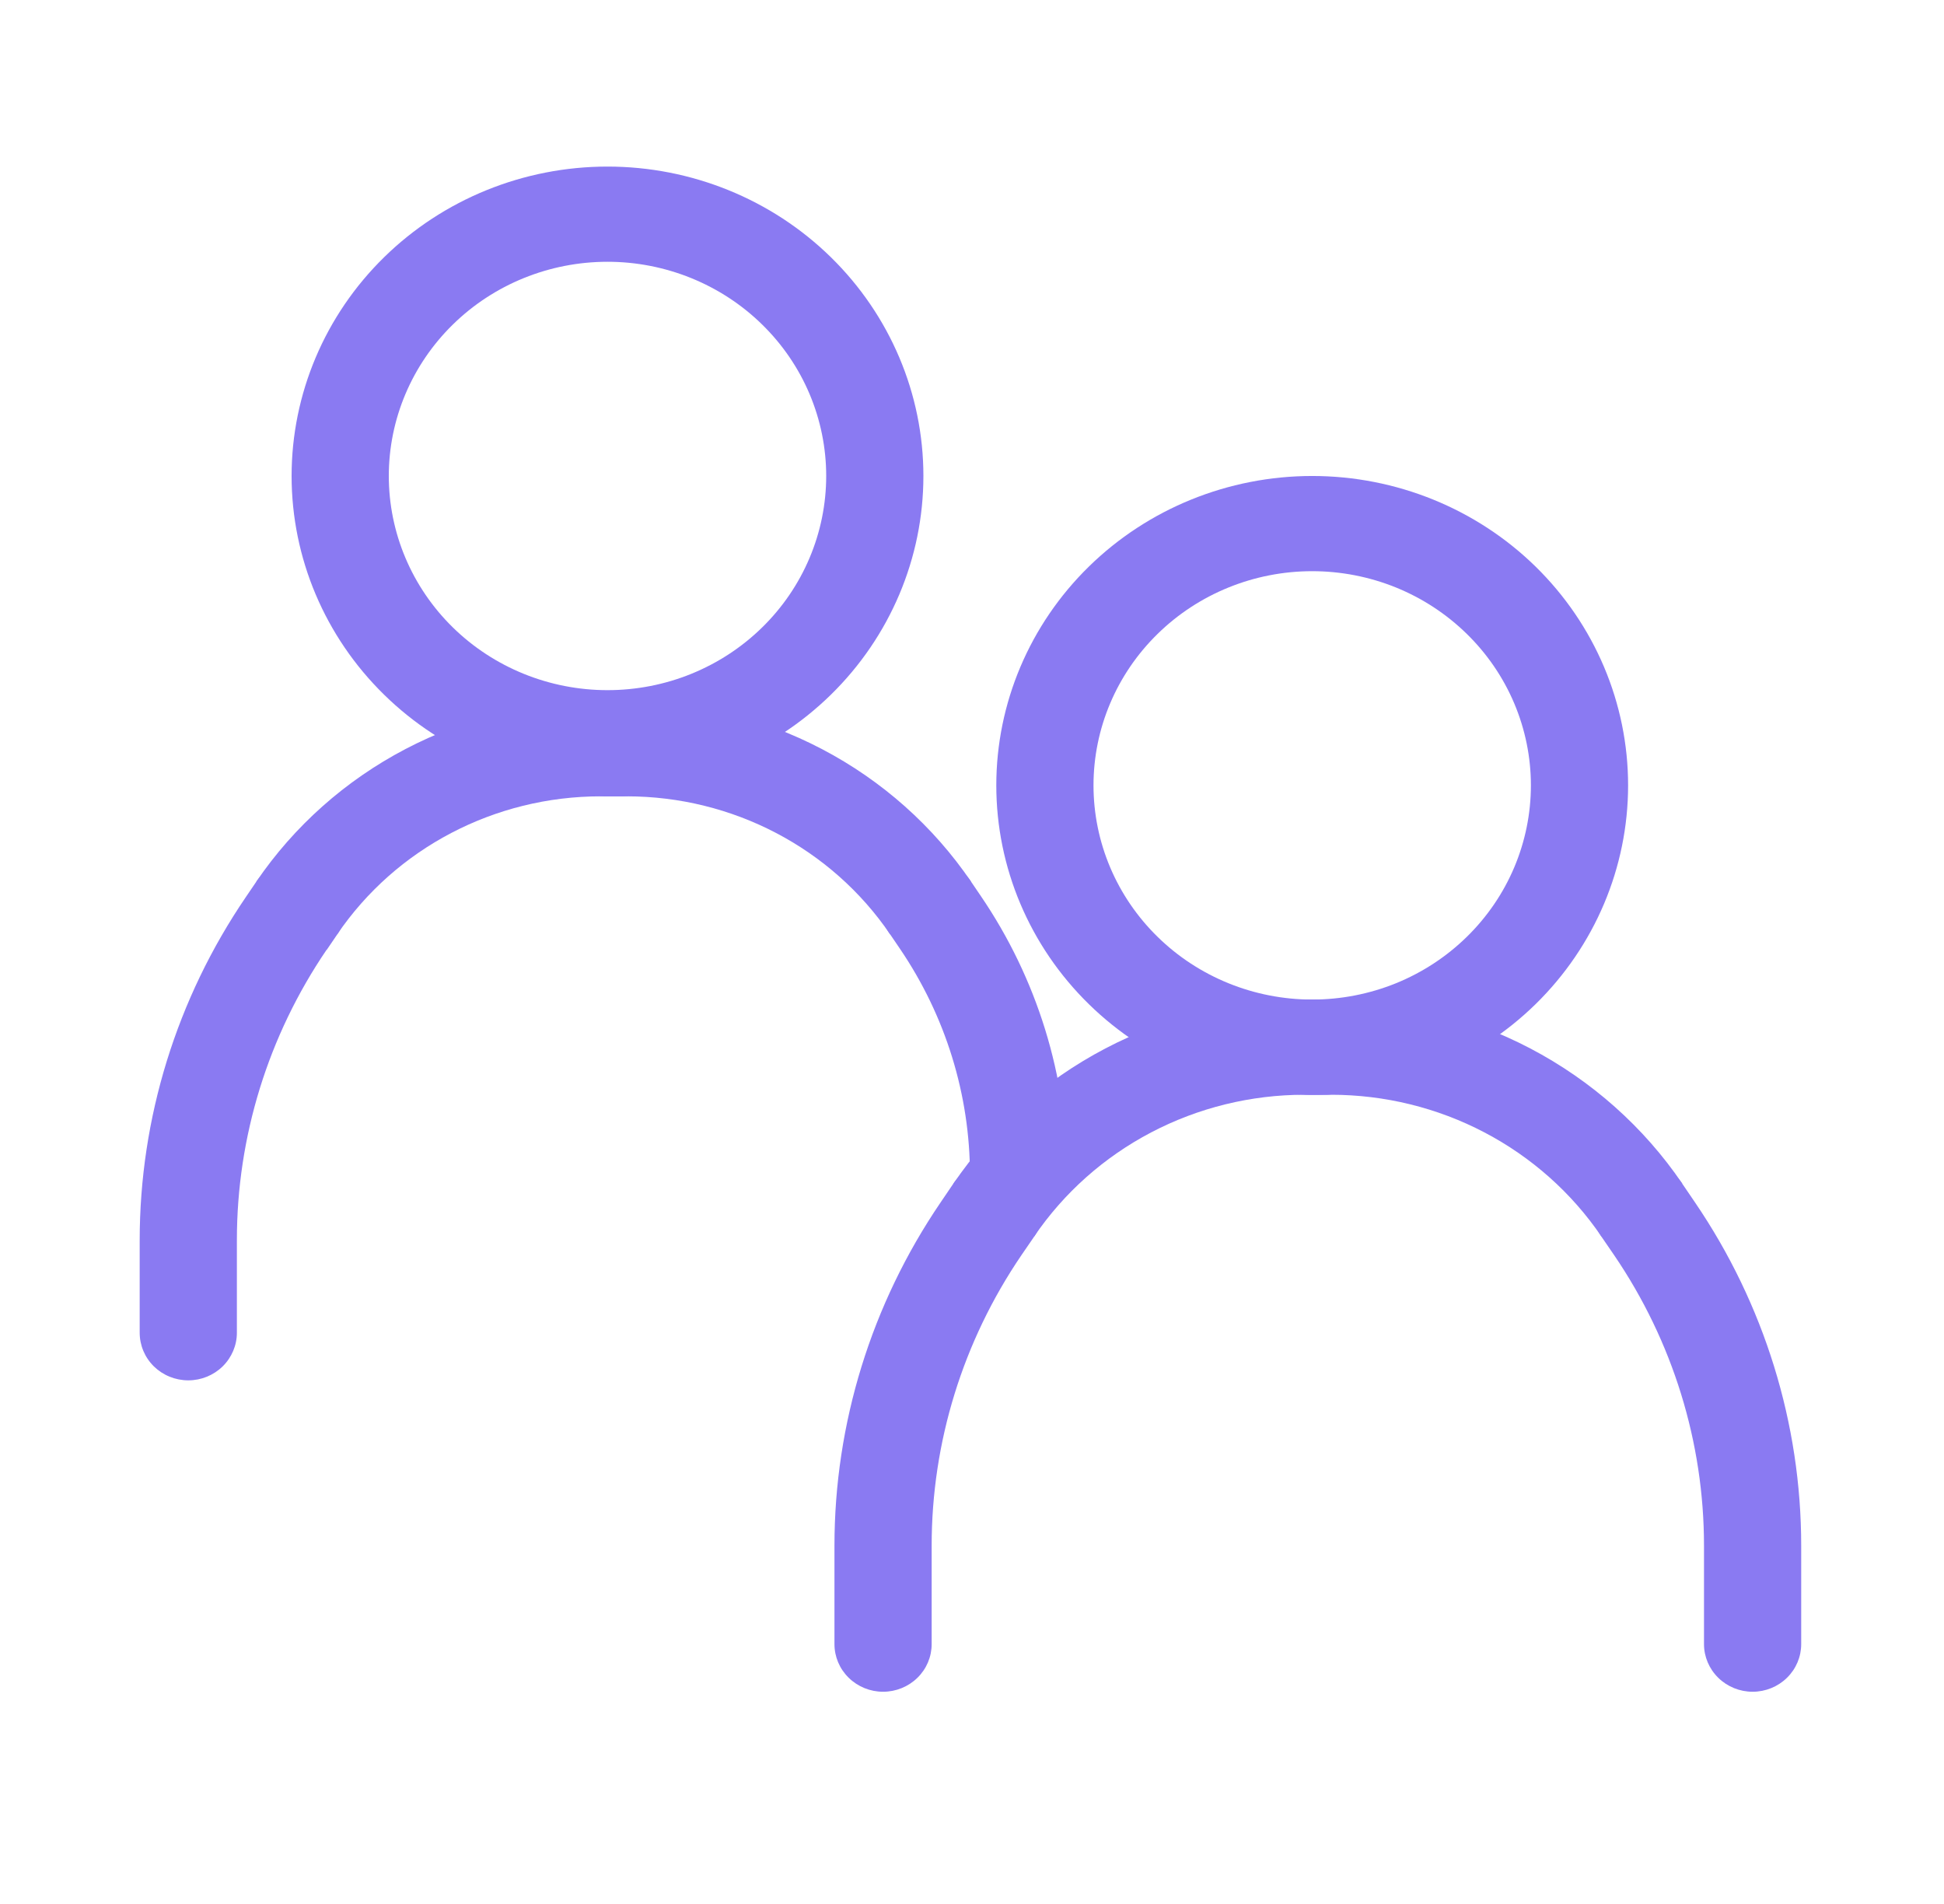
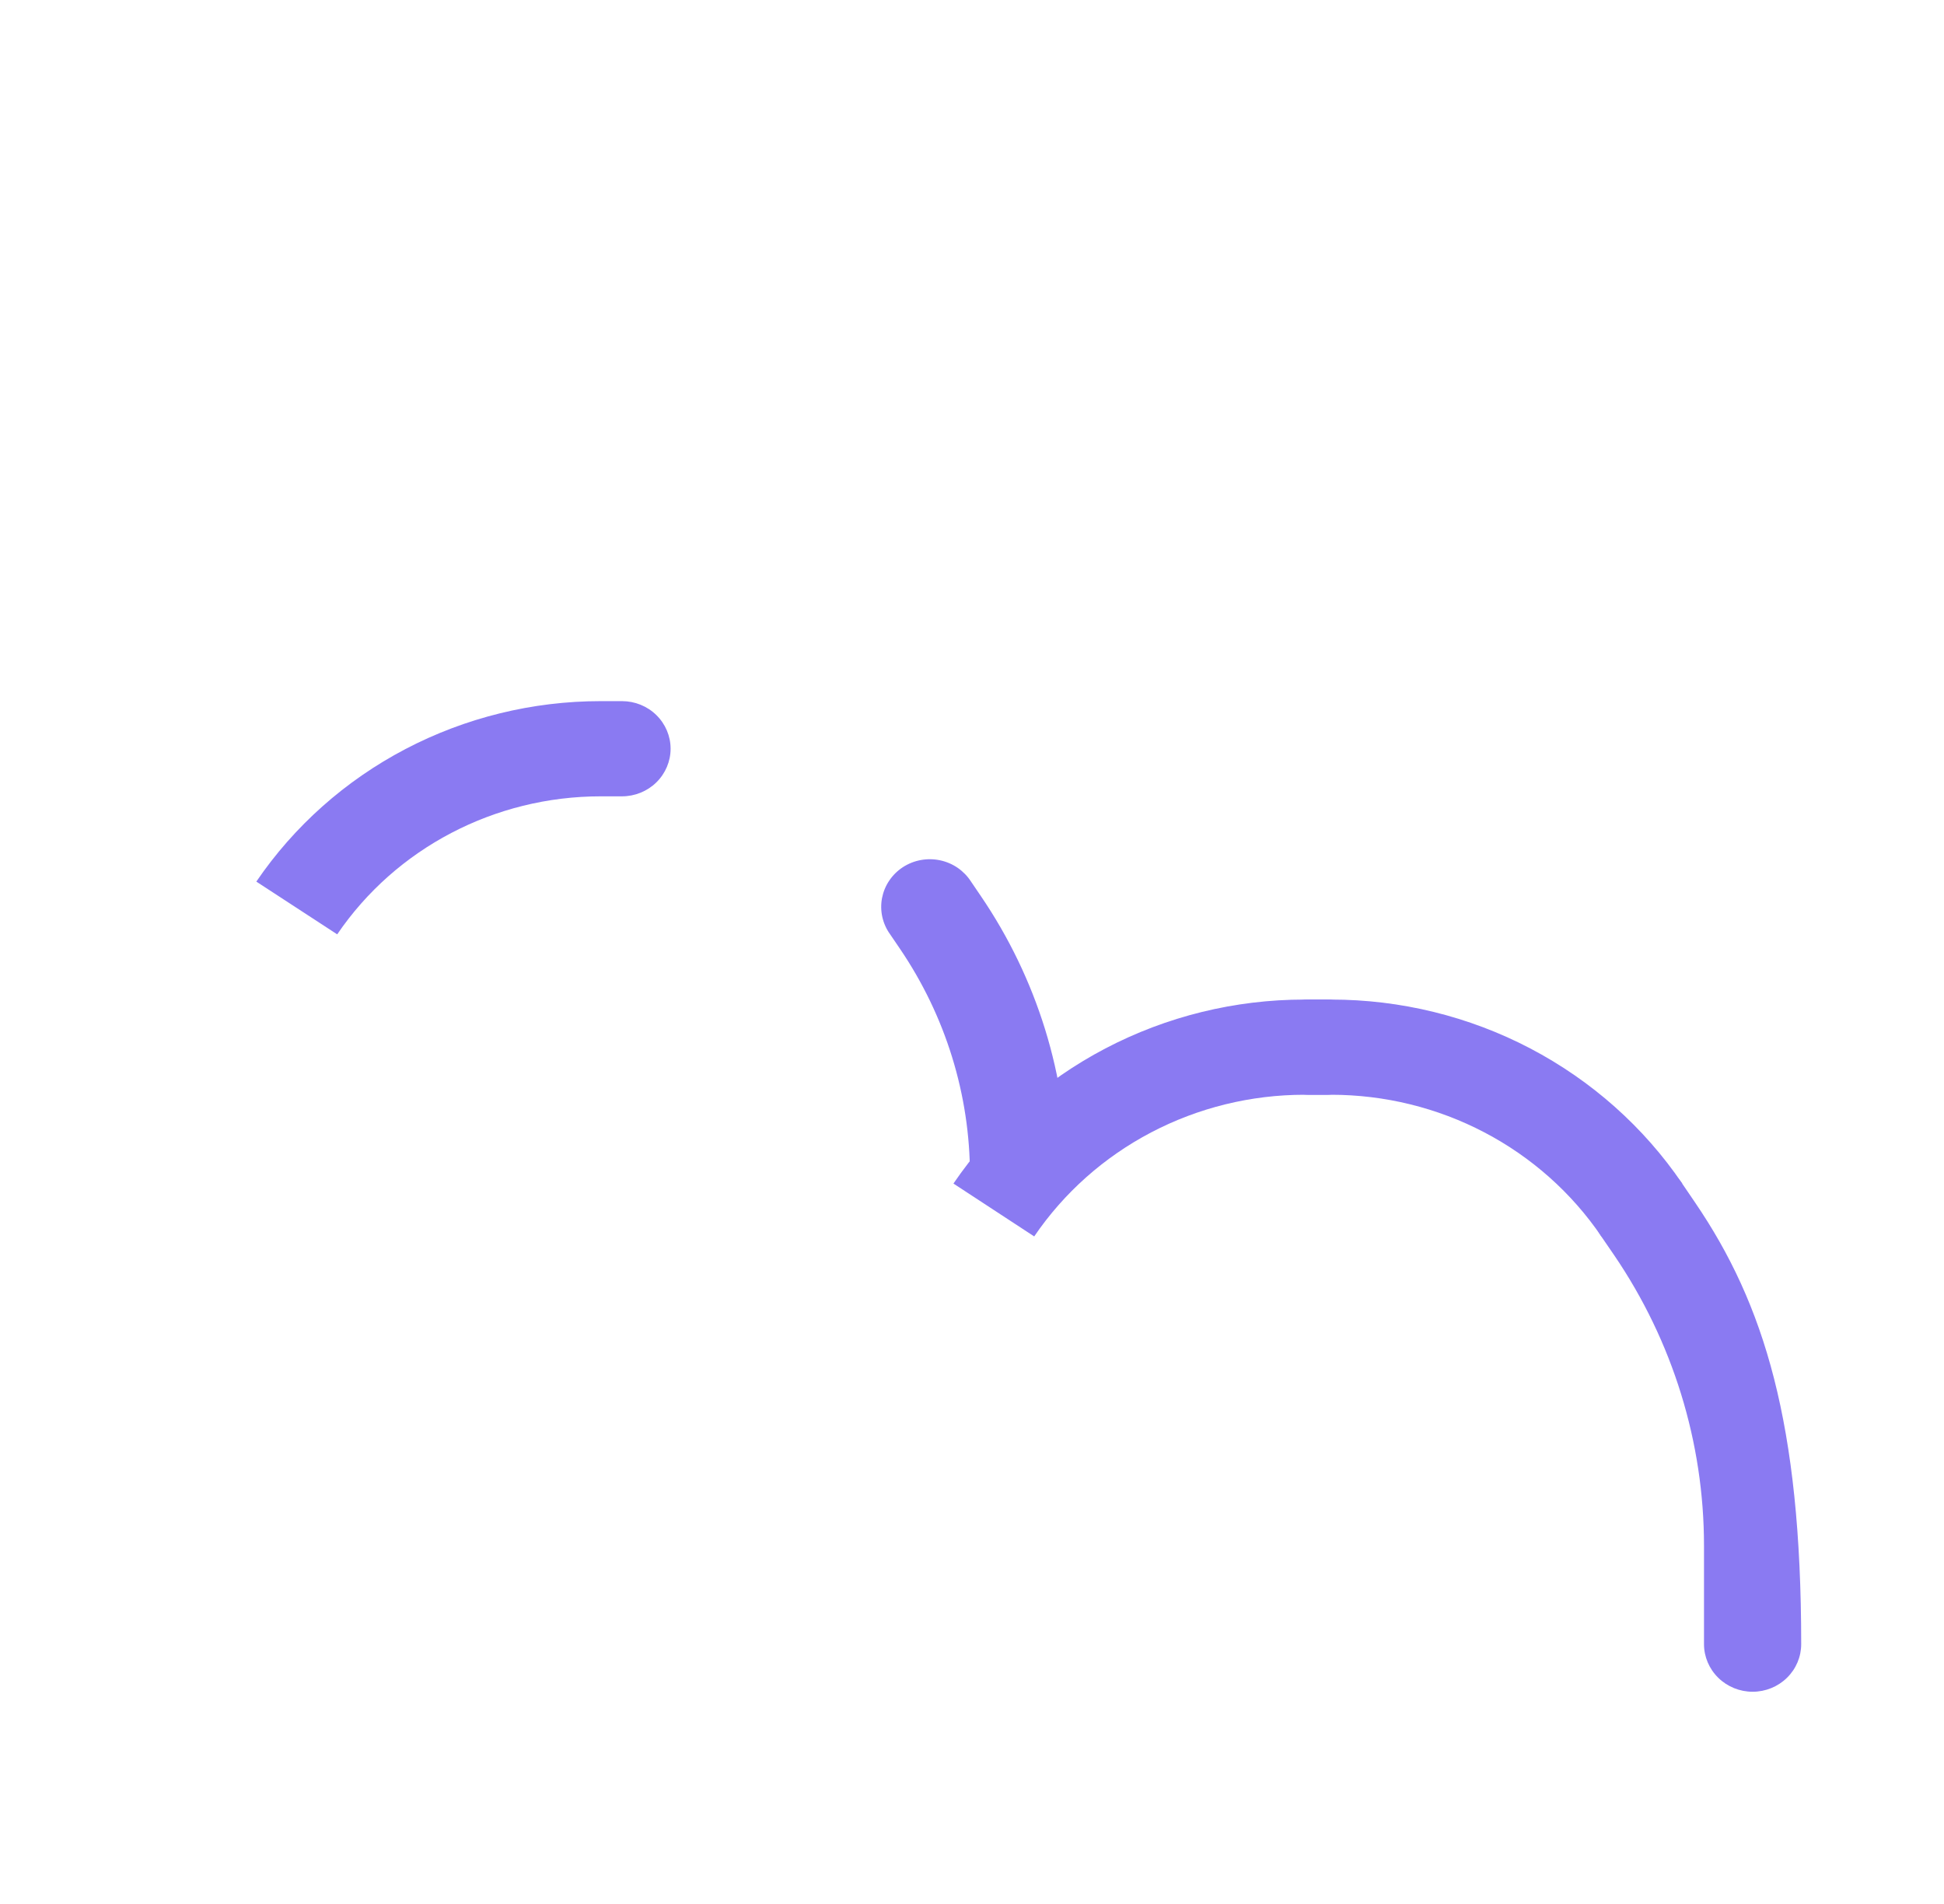
<svg xmlns="http://www.w3.org/2000/svg" width="48" height="47" viewBox="0 0 48 47" fill="none">
-   <path fill-rule="evenodd" clip-rule="evenodd" d="M8.064 23.446C6.62 25.569 5.849 28.062 5.849 30.613V32.9C5.849 33.211 5.722 33.51 5.497 33.731C5.272 33.951 4.967 34.075 4.649 34.075C4.331 34.075 4.025 33.951 3.8 33.731C3.575 33.51 3.449 33.211 3.449 32.9V30.616C3.45 27.599 4.362 24.651 6.072 22.142L6.331 21.761C6.419 21.632 6.531 21.522 6.662 21.436C6.793 21.351 6.94 21.291 7.095 21.261C7.249 21.23 7.408 21.23 7.563 21.26C7.717 21.29 7.865 21.35 7.996 21.435C8.127 21.521 8.239 21.631 8.327 21.759C8.415 21.888 8.476 22.032 8.507 22.183C8.537 22.334 8.538 22.49 8.507 22.641C8.476 22.793 8.416 22.937 8.328 23.065L8.069 23.446H8.064Z" fill="#8A7AF2" />
  <path fill-rule="evenodd" clip-rule="evenodd" d="M14.832 19.658C12.216 19.658 9.775 20.936 8.326 23.065L6.329 21.763C7.262 20.393 8.526 19.269 10.009 18.492C11.492 17.715 13.148 17.308 14.83 17.308H15.358C15.676 17.308 15.981 17.431 16.206 17.652C16.431 17.872 16.558 18.171 16.558 18.483C16.558 18.794 16.431 19.093 16.206 19.314C15.981 19.534 15.676 19.658 15.358 19.658H14.83H14.832ZM22.219 23.418C23.347 25.077 23.95 27.023 23.95 29.015H26.35C26.35 26.56 25.608 24.159 24.216 22.116L23.976 21.763C23.891 21.63 23.779 21.515 23.648 21.424C23.517 21.334 23.368 21.27 23.211 21.237C23.054 21.204 22.892 21.202 22.735 21.231C22.577 21.26 22.427 21.32 22.293 21.407C22.159 21.495 22.045 21.607 21.957 21.738C21.868 21.869 21.808 22.017 21.778 22.171C21.749 22.326 21.752 22.485 21.786 22.638C21.821 22.792 21.886 22.937 21.979 23.065L22.219 23.418Z" fill="#8A7AF2" />
-   <path fill-rule="evenodd" clip-rule="evenodd" d="M15.475 19.658C18.089 19.658 20.53 20.936 21.979 23.065L23.976 21.763C23.043 20.393 21.779 19.269 20.296 18.492C18.813 17.715 17.157 17.308 15.475 17.308H14.947C14.79 17.308 14.634 17.338 14.488 17.397C14.342 17.456 14.21 17.543 14.099 17.652C13.987 17.761 13.899 17.89 13.839 18.033C13.778 18.175 13.747 18.328 13.747 18.483C13.747 18.637 13.778 18.79 13.839 18.932C13.899 19.075 13.987 19.204 14.099 19.314C14.21 19.423 14.342 19.509 14.488 19.568C14.634 19.627 14.79 19.658 14.947 19.658H15.475V19.658Z" fill="#8A7AF2" />
-   <path fill-rule="evenodd" clip-rule="evenodd" d="M15 17.037C15.709 17.037 16.411 16.901 17.067 16.635C17.722 16.369 18.317 15.98 18.818 15.489C19.32 14.998 19.718 14.415 19.989 13.773C20.26 13.132 20.4 12.444 20.4 11.75C20.4 11.055 20.26 10.368 19.989 9.726C19.718 9.085 19.32 8.502 18.818 8.011C18.317 7.52 17.722 7.131 17.067 6.865C16.411 6.599 15.709 6.462 15 6.462C13.568 6.462 12.194 7.019 11.182 8.011C10.169 9.003 9.6 10.348 9.6 11.75C9.6 13.152 10.169 14.497 11.182 15.489C12.194 16.48 13.568 17.037 15 17.037V17.037ZM15 19.387C17.069 19.387 19.053 18.583 20.515 17.15C21.978 15.718 22.8 13.775 22.8 11.75C22.8 9.724 21.978 7.782 20.515 6.349C19.053 4.917 17.069 4.112 15 4.112C12.931 4.112 10.947 4.917 9.485 6.349C8.022 7.782 7.2 9.724 7.2 11.75C7.2 13.775 8.022 15.718 9.485 17.15C10.947 18.583 12.931 19.387 15 19.387V19.387ZM25.219 30.987C23.774 33.11 23.003 35.605 23.004 38.157V40.587C23.004 40.898 22.878 41.197 22.653 41.417C22.428 41.638 22.122 41.762 21.804 41.762C21.486 41.762 21.181 41.638 20.956 41.417C20.73 41.197 20.604 40.898 20.604 40.587V38.157C20.604 35.142 21.515 32.194 23.223 29.685L23.542 29.215C23.719 28.956 23.994 28.776 24.306 28.715C24.618 28.654 24.942 28.717 25.207 28.891C25.472 29.064 25.656 29.333 25.718 29.639C25.78 29.945 25.715 30.262 25.538 30.522L25.219 30.987V30.987Z" fill="#8A7AF2" />
-   <path fill-rule="evenodd" clip-rule="evenodd" d="M32.208 27.025C30.888 27.025 29.588 27.344 28.424 27.954C27.26 28.564 26.268 29.446 25.536 30.522L23.542 29.217C24.493 27.82 25.781 26.674 27.293 25.882C28.805 25.09 30.493 24.675 32.208 24.675H32.746C33.064 24.675 33.369 24.799 33.594 25.019C33.819 25.239 33.946 25.538 33.946 25.85C33.946 26.161 33.819 26.46 33.594 26.681C33.369 26.901 33.064 27.025 32.746 27.025H32.208ZM39.857 30.987C41.303 33.11 42.074 35.605 42.074 38.157V40.587C42.074 40.898 42.201 41.197 42.426 41.417C42.651 41.638 42.956 41.762 43.274 41.762C43.593 41.762 43.898 41.638 44.123 41.417C44.348 41.197 44.474 40.898 44.474 40.587V38.157C44.474 35.141 43.562 32.194 41.854 29.685L41.534 29.215C41.358 28.956 41.083 28.776 40.77 28.715C40.458 28.654 40.134 28.717 39.869 28.891C39.604 29.064 39.42 29.333 39.358 29.639C39.296 29.945 39.361 30.262 39.538 30.522L39.857 30.987V30.987Z" fill="#8A7AF2" />
+   <path fill-rule="evenodd" clip-rule="evenodd" d="M32.208 27.025C30.888 27.025 29.588 27.344 28.424 27.954C27.26 28.564 26.268 29.446 25.536 30.522L23.542 29.217C24.493 27.82 25.781 26.674 27.293 25.882C28.805 25.09 30.493 24.675 32.208 24.675H32.746C33.064 24.675 33.369 24.799 33.594 25.019C33.819 25.239 33.946 25.538 33.946 25.85C33.946 26.161 33.819 26.46 33.594 26.681C33.369 26.901 33.064 27.025 32.746 27.025H32.208ZM39.857 30.987C41.303 33.11 42.074 35.605 42.074 38.157V40.587C42.074 40.898 42.201 41.197 42.426 41.417C42.651 41.638 42.956 41.762 43.274 41.762C43.593 41.762 43.898 41.638 44.123 41.417C44.348 41.197 44.474 40.898 44.474 40.587C44.474 35.141 43.562 32.194 41.854 29.685L41.534 29.215C41.358 28.956 41.083 28.776 40.77 28.715C40.458 28.654 40.134 28.717 39.869 28.891C39.604 29.064 39.42 29.333 39.358 29.639C39.296 29.945 39.361 30.262 39.538 30.522L39.857 30.987V30.987Z" fill="#8A7AF2" />
  <path fill-rule="evenodd" clip-rule="evenodd" d="M32.868 27.025C34.188 27.025 35.488 27.344 36.652 27.954C37.816 28.564 38.808 29.446 39.54 30.522L41.537 29.217C40.586 27.82 39.297 26.674 37.784 25.881C36.272 25.089 34.583 24.675 32.868 24.675H32.328C32.01 24.675 31.705 24.799 31.48 25.019C31.255 25.239 31.128 25.538 31.128 25.85C31.128 26.161 31.255 26.46 31.48 26.681C31.705 26.901 32.01 27.025 32.328 27.025H32.868V27.025Z" fill="#8A7AF2" />
-   <path fill-rule="evenodd" clip-rule="evenodd" d="M32.4 24.675C33.109 24.675 33.811 24.538 34.467 24.273C35.122 24.007 35.717 23.617 36.218 23.126C36.72 22.635 37.118 22.052 37.389 21.411C37.66 20.769 37.8 20.082 37.8 19.387C37.8 18.693 37.66 18.006 37.389 17.364C37.118 16.723 36.72 16.14 36.218 15.649C35.717 15.158 35.122 14.768 34.467 14.502C33.811 14.237 33.109 14.1 32.4 14.1C30.968 14.1 29.594 14.657 28.582 15.649C27.569 16.64 27 17.985 27 19.387C27 20.79 27.569 22.135 28.582 23.126C29.594 24.118 30.968 24.675 32.4 24.675V24.675ZM32.4 27.025C34.469 27.025 36.453 26.22 37.916 24.788C39.378 23.356 40.2 21.413 40.2 19.387C40.2 17.362 39.378 15.419 37.916 13.987C36.453 12.555 34.469 11.75 32.4 11.75C30.331 11.75 28.347 12.555 26.885 13.987C25.422 15.419 24.6 17.362 24.6 19.387C24.6 21.413 25.422 23.356 26.885 24.788C28.347 26.22 30.331 27.025 32.4 27.025V27.025Z" fill="#8A7AF2" />
</svg>